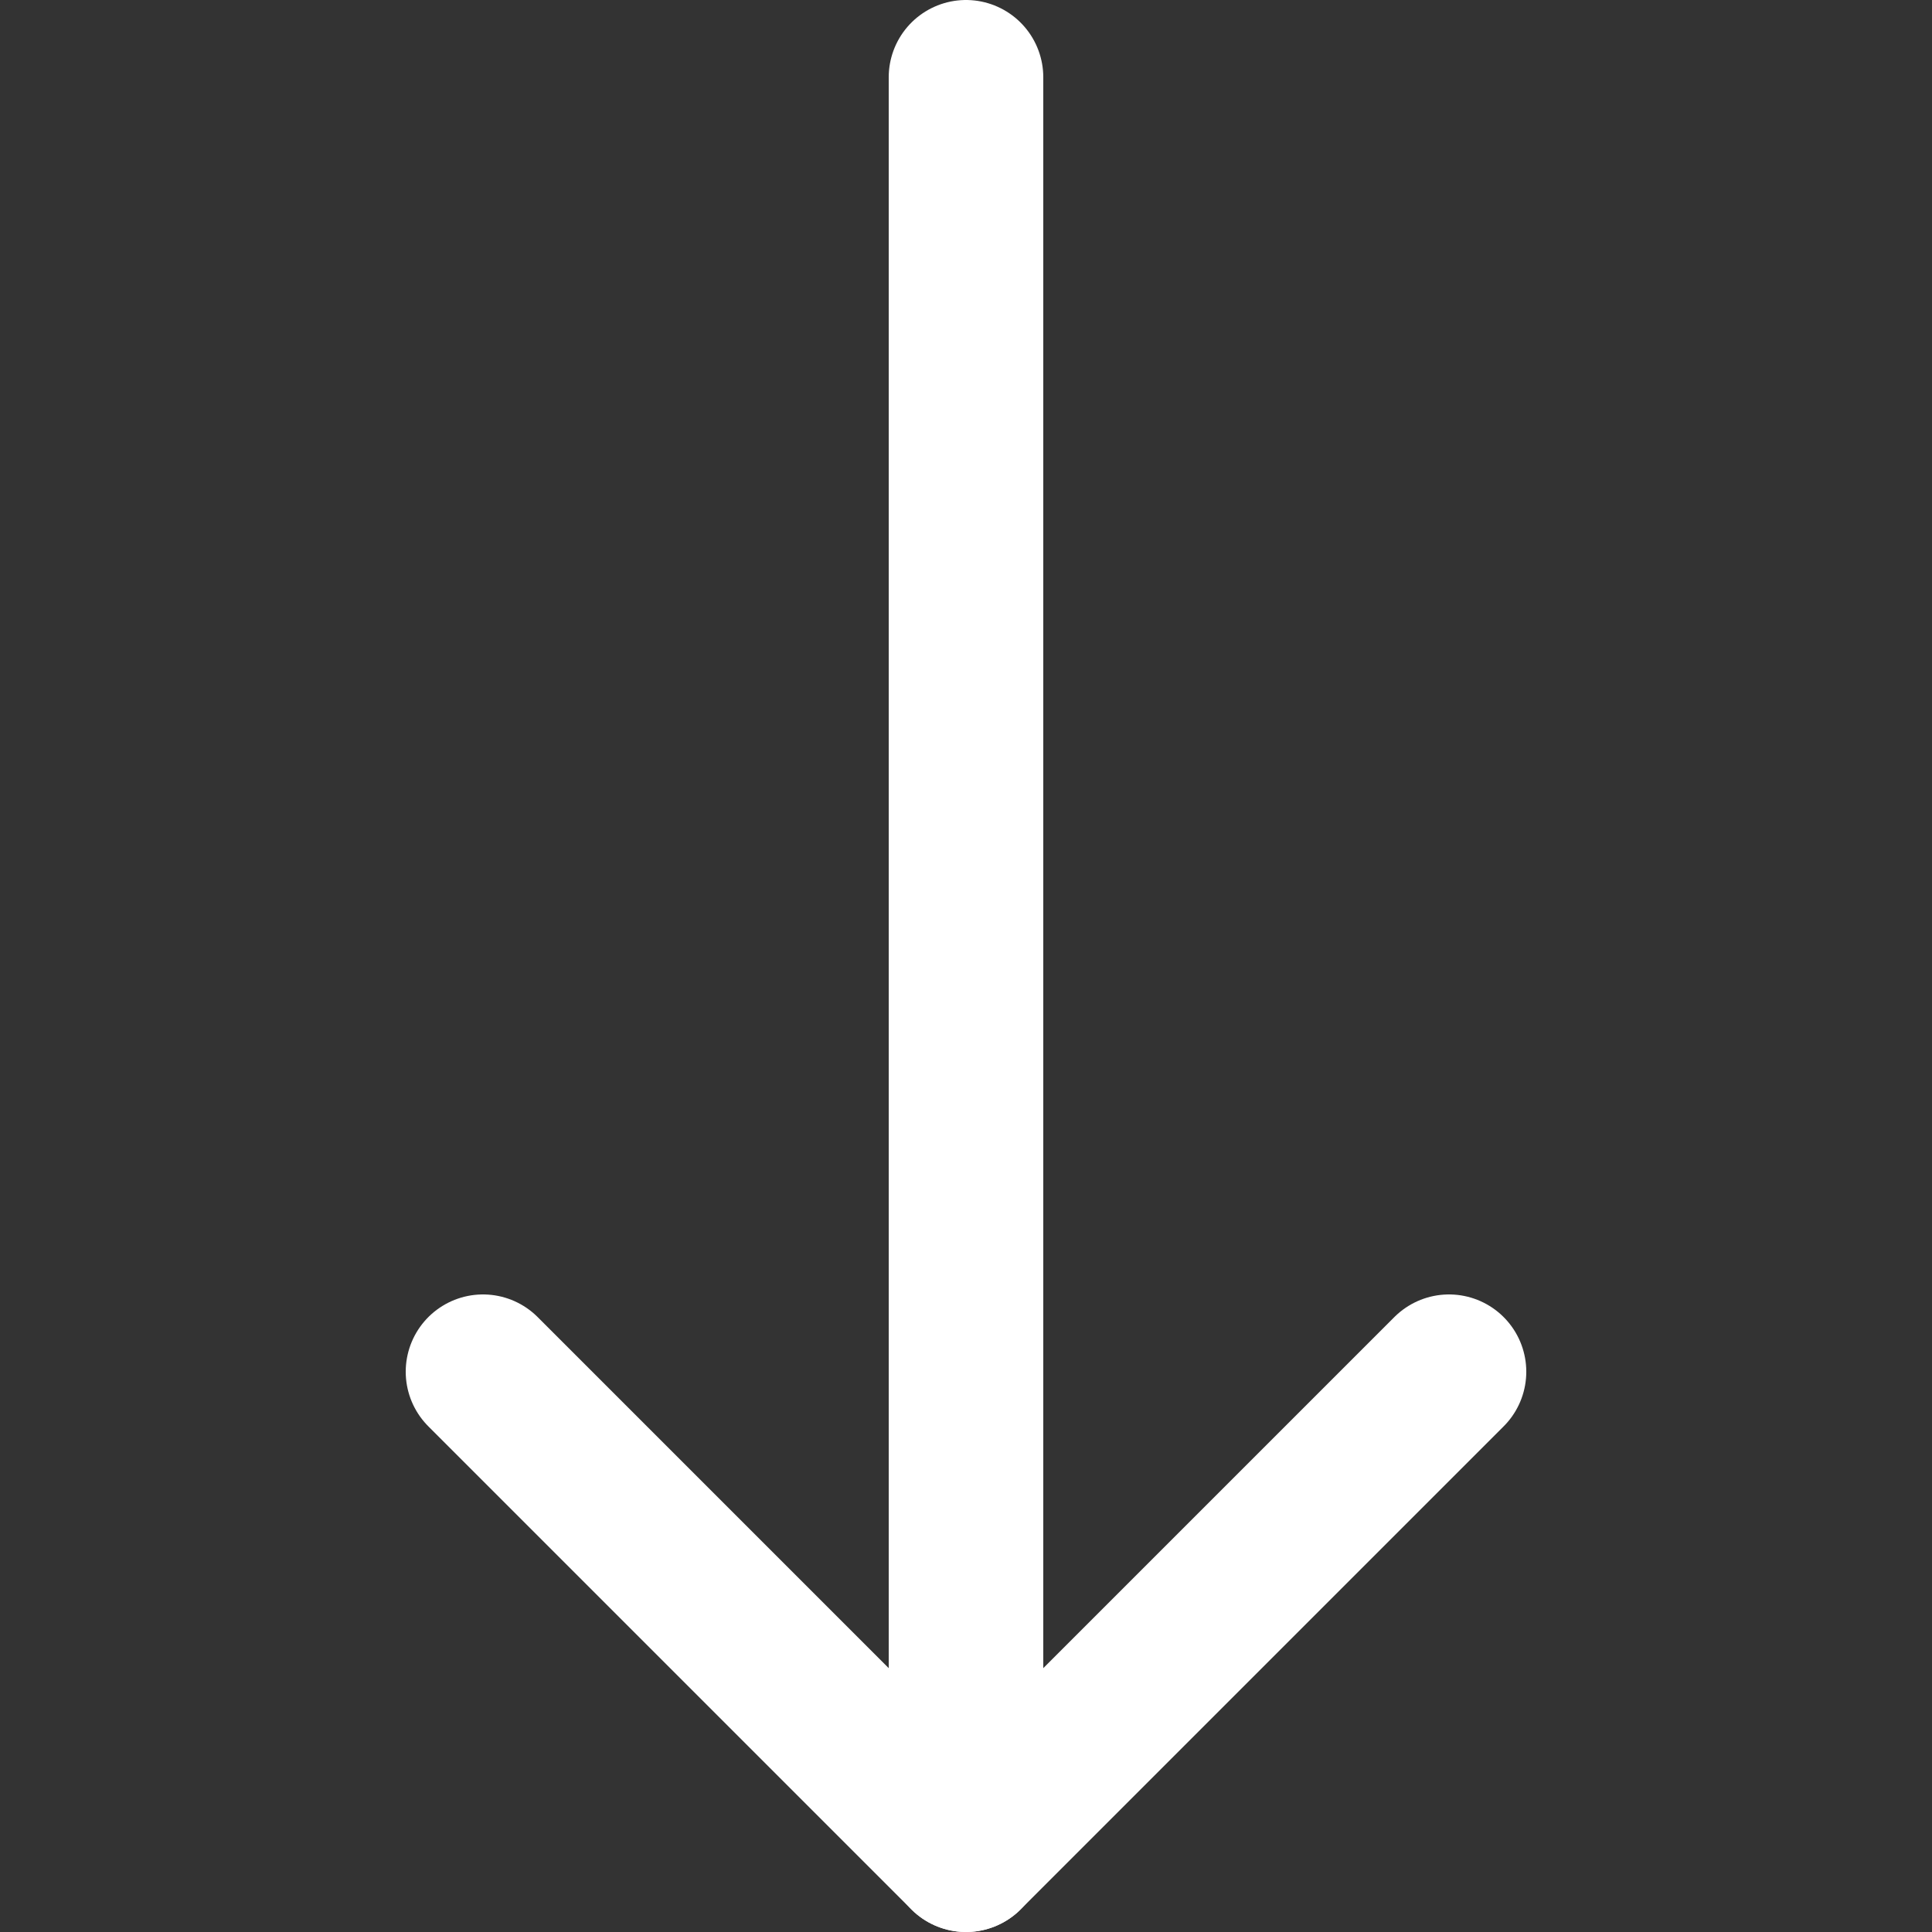
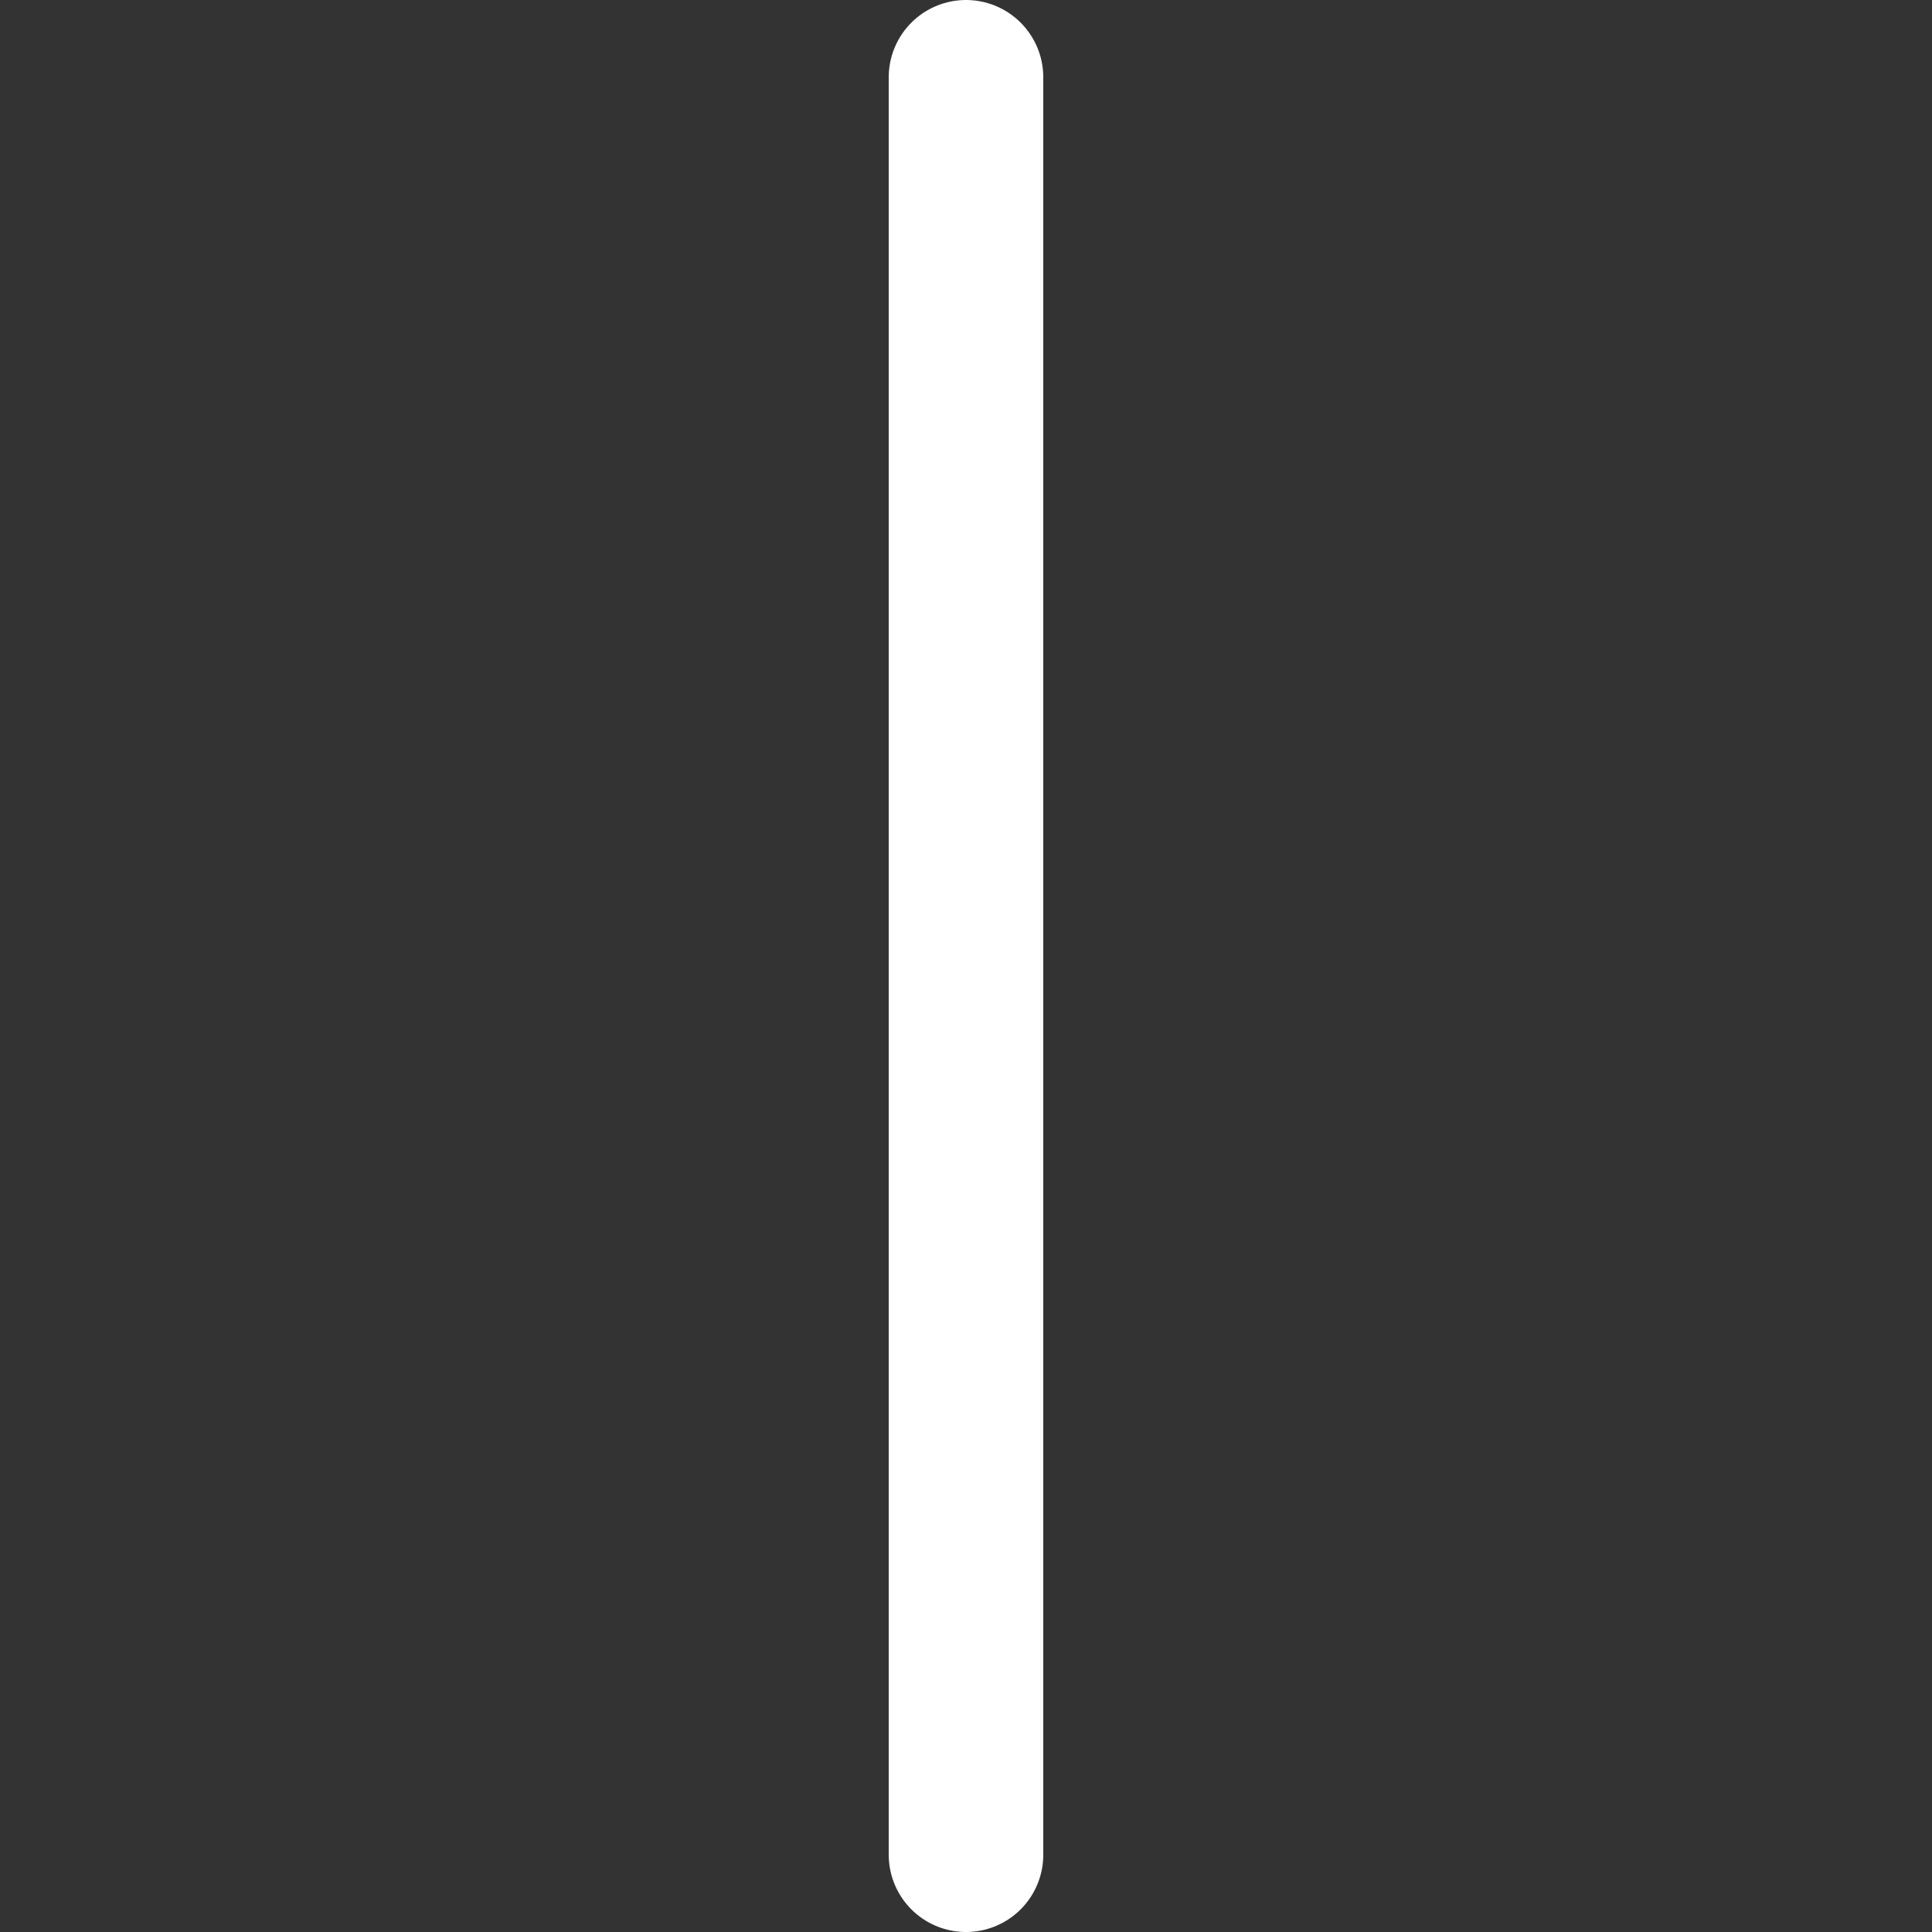
<svg xmlns="http://www.w3.org/2000/svg" width="100" height="100" viewBox="0 0 100 100" version="1.1" id="svg5">
  <rect x="0" y="0" width="100" height="100" fill="#333333" stroke="none" />
  <defs id="defs2" />
  <g id="layer1">
-     <path style="opacity:1;fill:none;stroke:#ffffff;stroke-width:8;stroke-linecap:round;stroke-linejoin:round;stroke-dasharray:none;paint-order:fill markers stroke" d="M 25,71 50,96 75,71" id="path1581" />
    <path style="opacity:1;fill:none;stroke:#ffffff;stroke-width:8;stroke-linecap:round;stroke-dasharray:none;paint-order:fill markers stroke" d="M 50,96 V 4" id="path1583" />
  </g>
</svg>